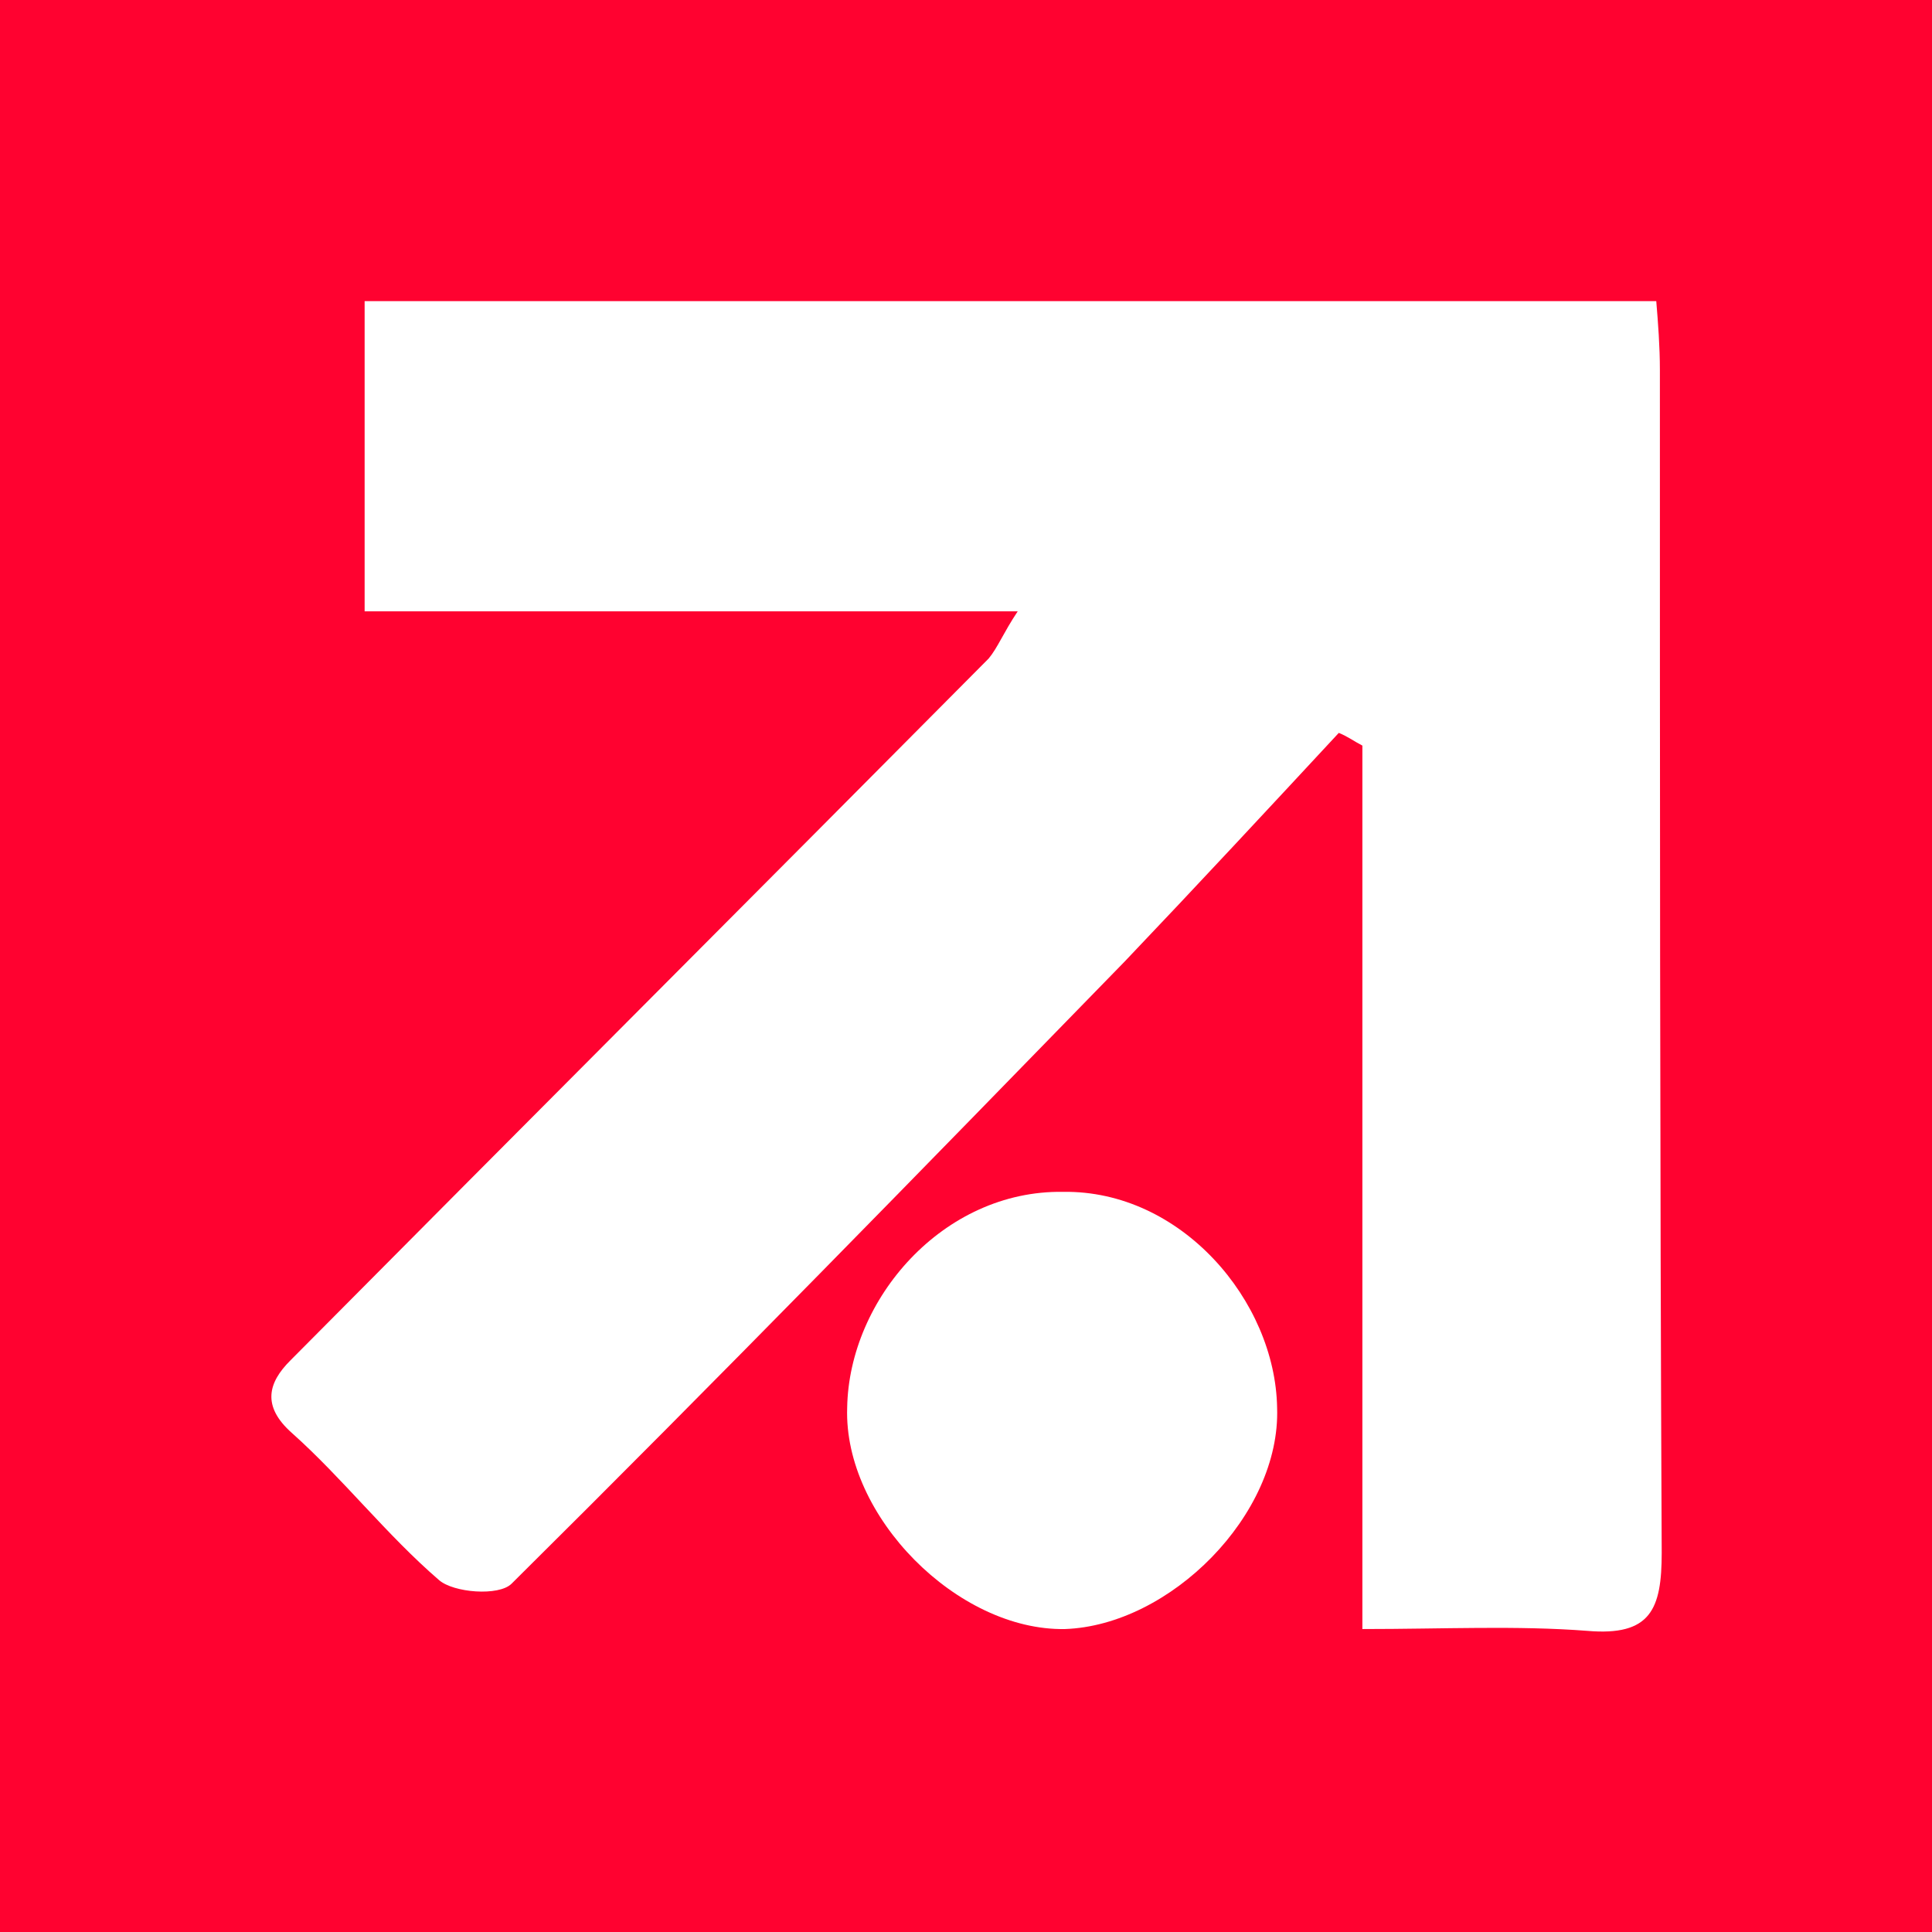
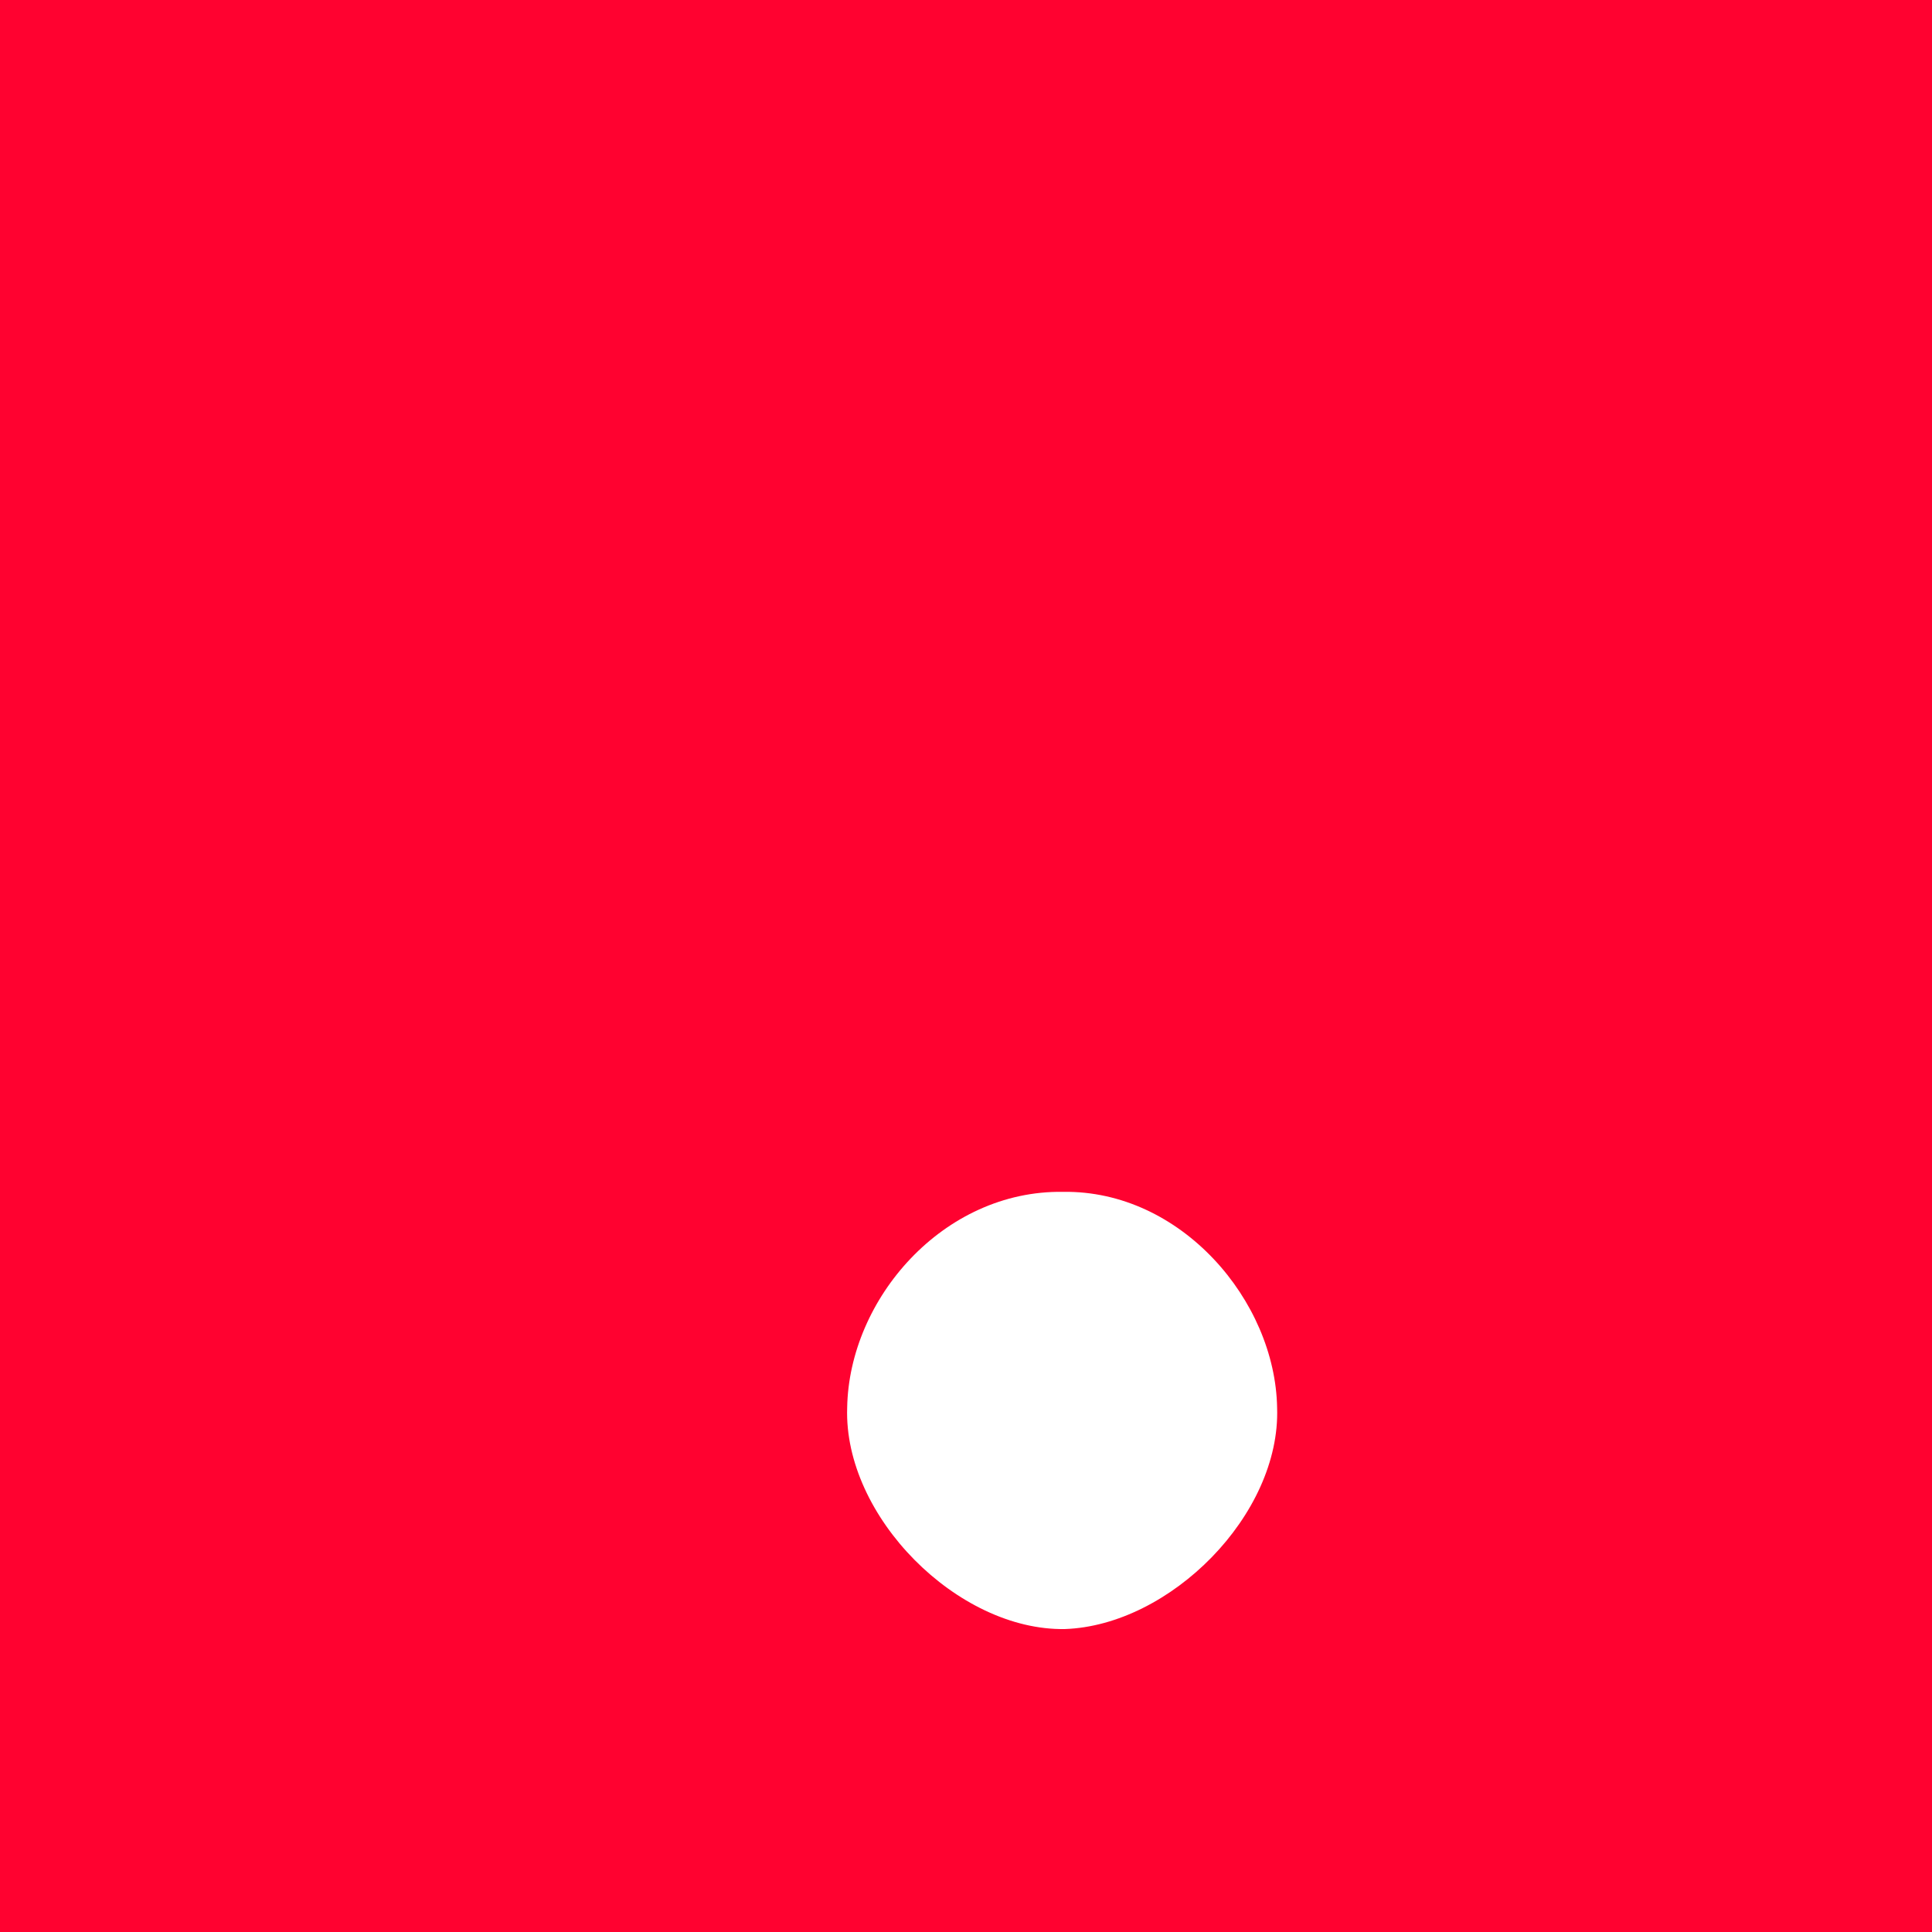
<svg xmlns="http://www.w3.org/2000/svg" version="1.1" id="Layer_1" x="0px" y="0px" viewBox="0 0 106.5 106.5" style="enable-background:new 0 0 106.5 106.5;" xml:space="preserve">
  <style type="text/css">
	.st0{fill:#ff0230;}
	.st1{fill:#FFFFFF;}
</style>
  <rect class="st0" width="106.5" height="106.5" />
-   <path class="st1" d="M56.1,33.7c-12.4,0-24.1,0-36,0c0-5.7,0-11.2,0-17.1c23.5,0,47.1,0,71.2,0c0.1,1.2,0.2,2.5,0.2,3.8  c0,21.7,0,43.5,0.1,65.2c0,3.1-0.6,4.6-4.1,4.3c-3.9-0.3-7.9-0.1-12.4-0.1c0-16.4,0-32.6,0-48.7c-0.4-0.2-0.8-0.5-1.3-0.7  C69.9,44.6,66,48.8,62,53C50.8,64.5,39.6,76,28.2,87.3c-0.7,0.7-3.2,0.5-4-0.2c-2.9-2.5-5.3-5.6-8.1-8.1c-1.7-1.5-1.3-2.8-0.1-4  c12.8-12.9,25.7-25.8,38.5-38.7C55,35.7,55.3,34.9,56.1,33.7z" />
  <path class="st1" d="M58.6,65.7c6.5-0.1,11.7,6,11.8,11.9c0.2,5.9-5.9,12-11.7,12.2c-5.9,0.1-12.2-6.2-12-12.2  C46.8,71.6,52,65.6,58.6,65.7z" />
</svg>